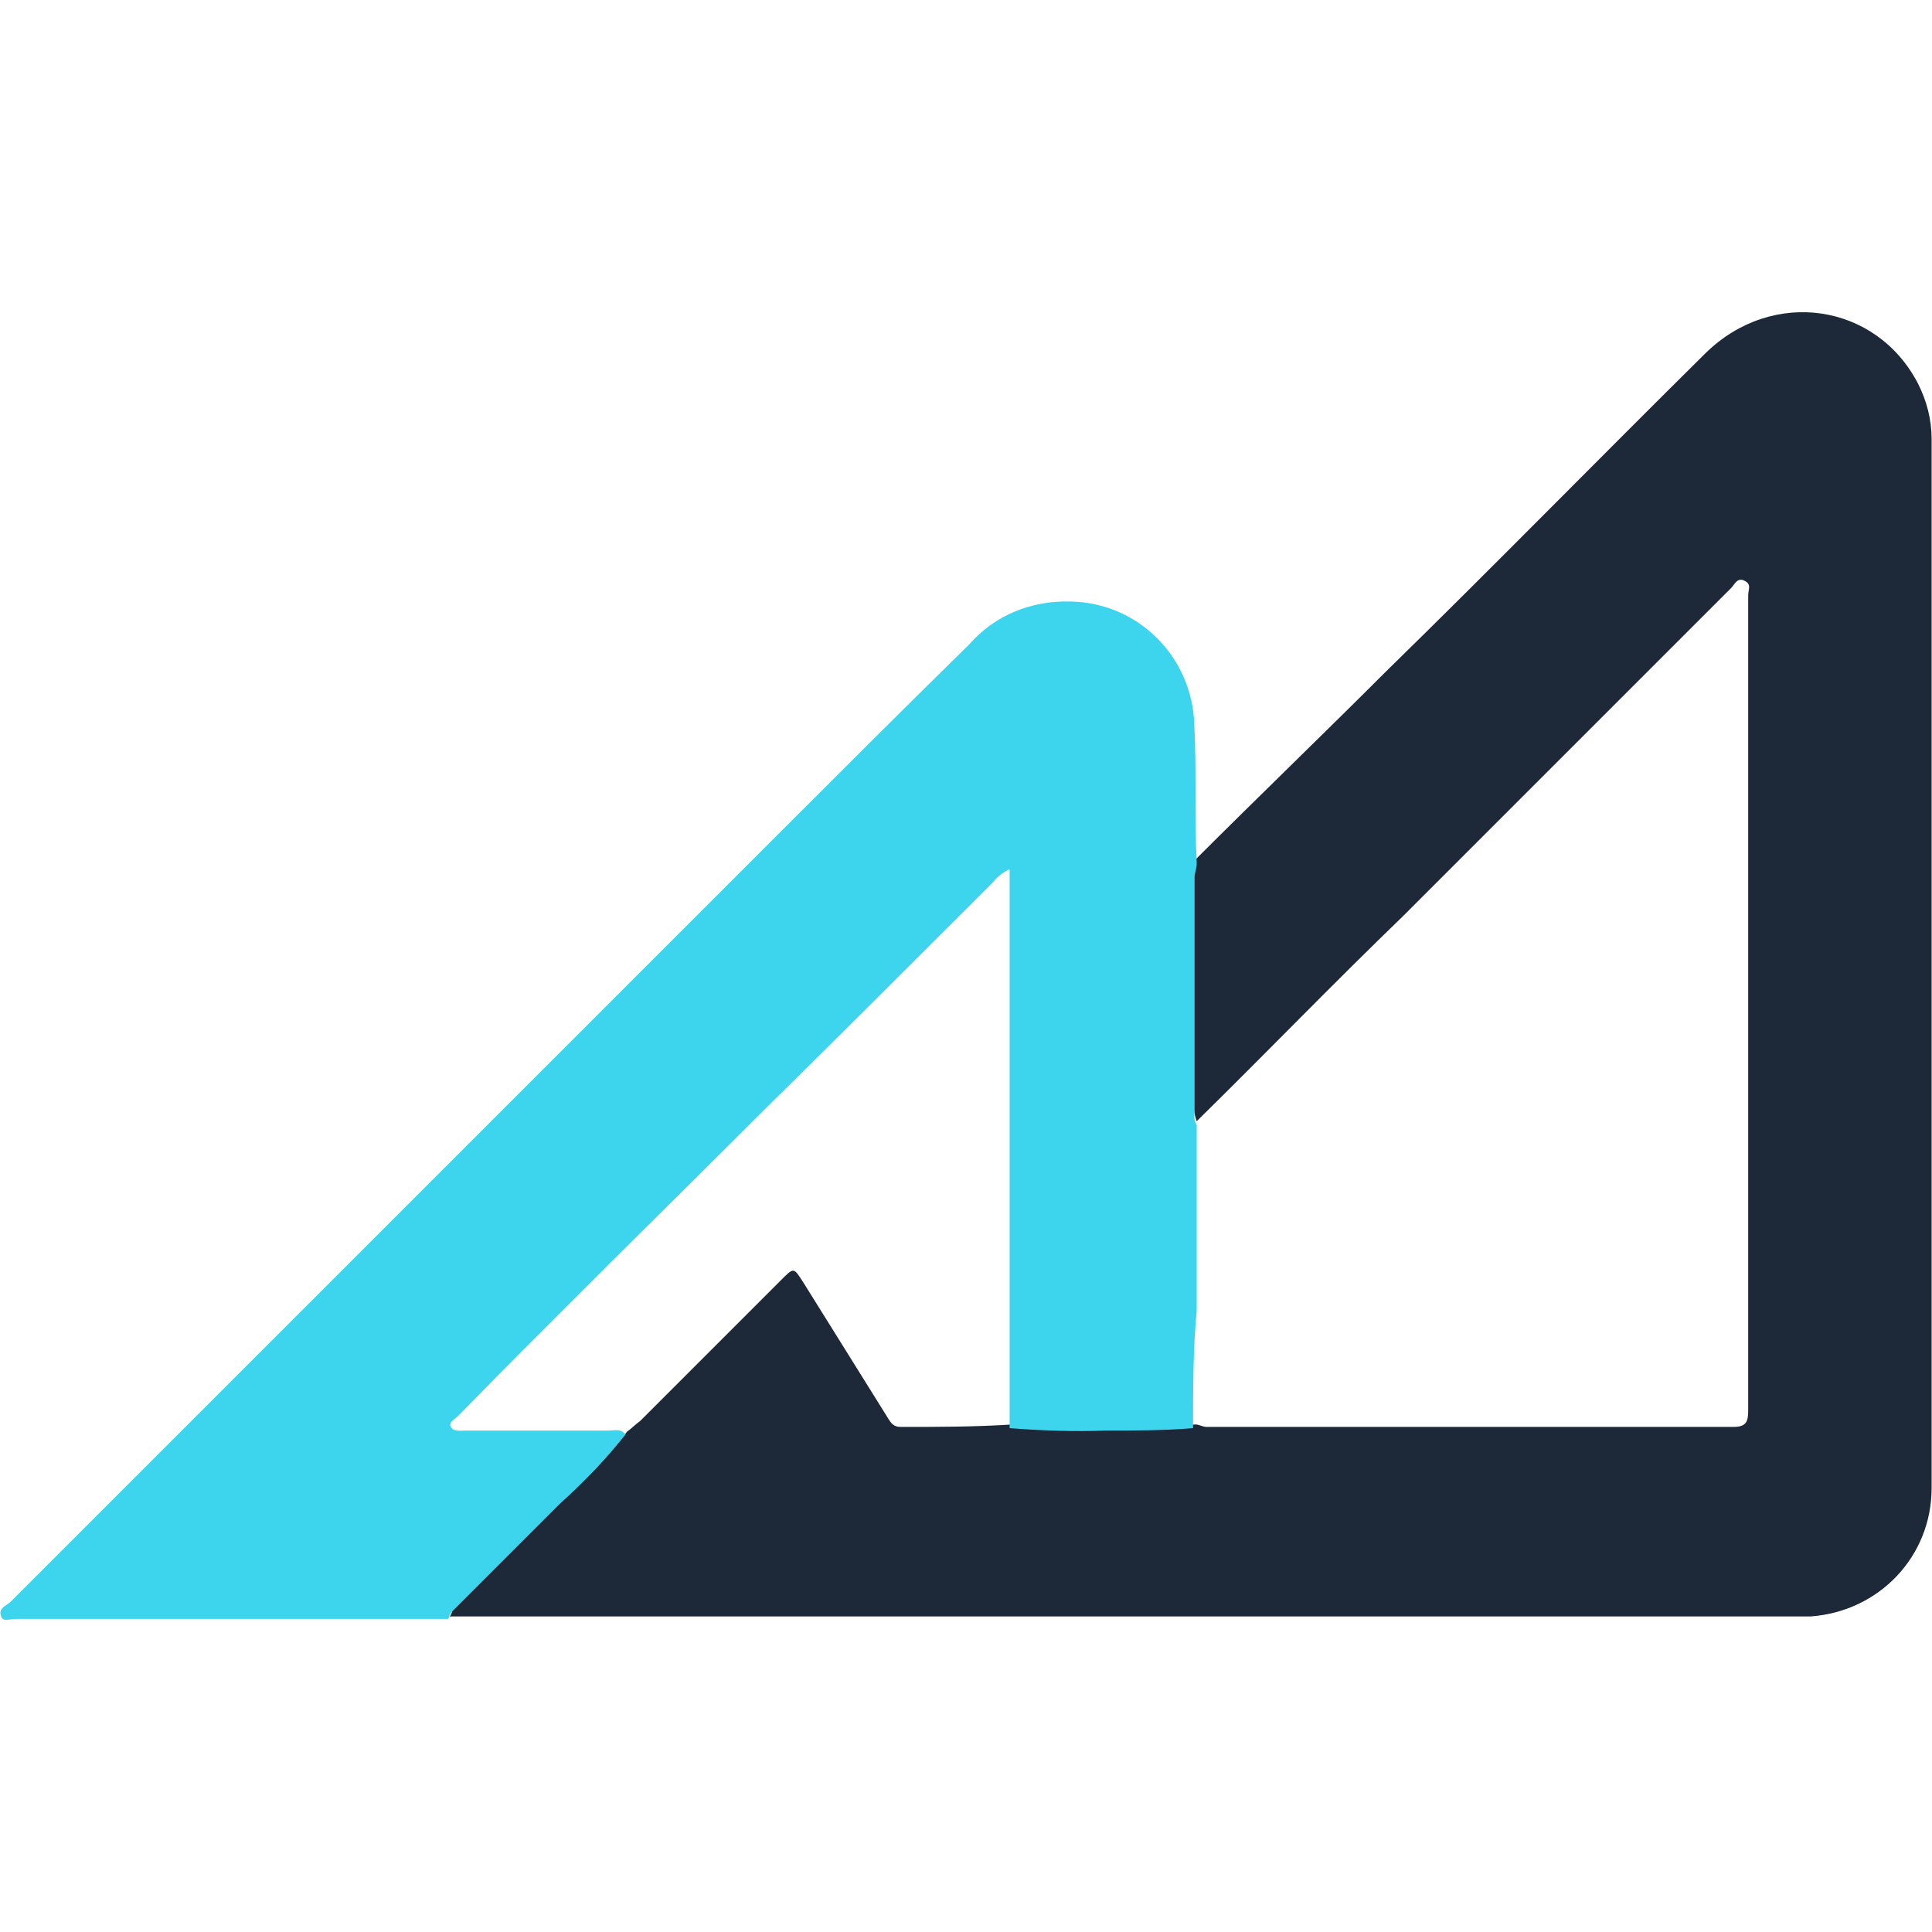
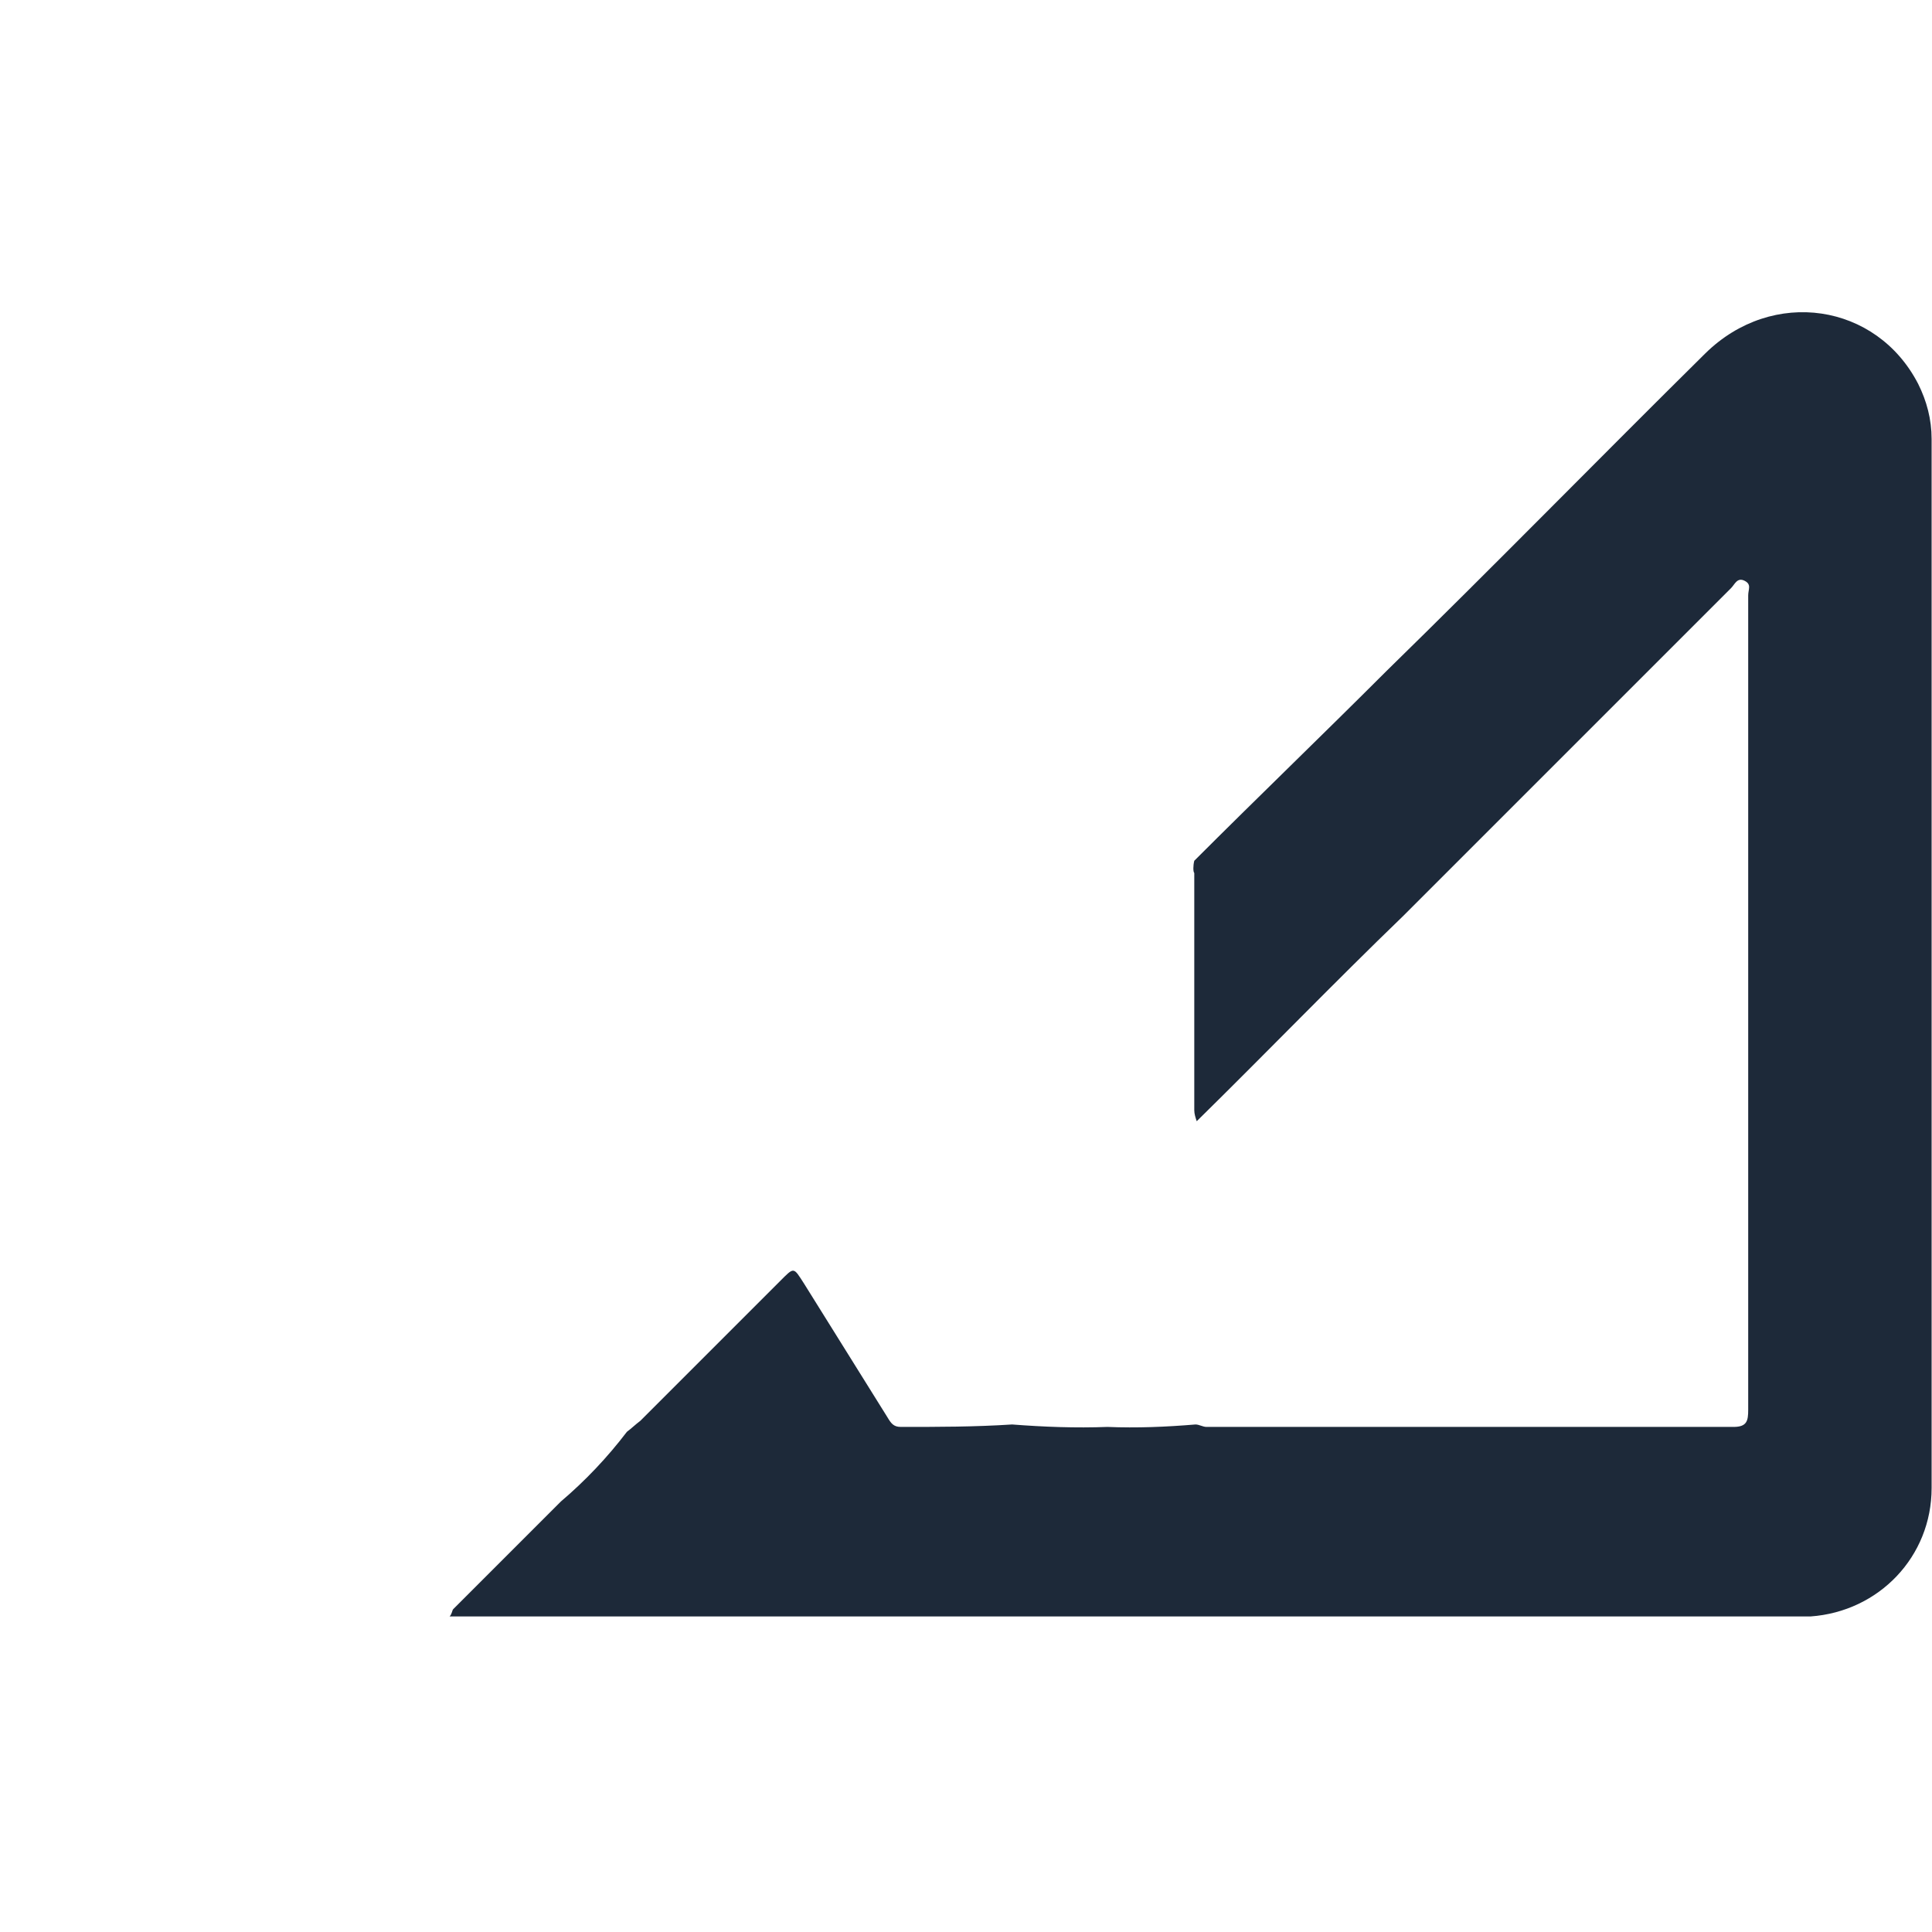
<svg xmlns="http://www.w3.org/2000/svg" width="158" height="158" viewPort="0 0 158 158" xml:space="preserve" version="1.0">
  <g>
    <path fill="#1D2939" d="m97.668,70.394c5.2,-5.2 10.5,-10.3 15.7,-15.5c8.8,-8.6 17.4,-17.4 26.1,-26c5.5,-5.4 14,-4.1 17.4,2.5c0.7,1.4 1.1,2.9 1.1,4.5l0,85.8c0,5.6 -4.3,10.1 -9.9,10.5l-111.3,0c0.2,-0.2 0.2,-0.5 0.3,-0.6l8.8,-8.8c2,-1.7 3.8,-3.6 5.4,-5.7c0.4,-0.3 0.7,-0.6 1.1,-0.9l11.4,-11.4c1.2,-1.2 1.1,-1.2 2,0.2c2.3,3.7 4.5,7.2 6.8,10.9c0.3,0.5 0.5,0.8 1.1,0.8c3.1,0 6,0 9.1,-0.2c2.6,0.2 5.2,0.3 7.8,0.2c2.4,0.1 4.8,0 7.2,-0.2c0.3,0 0.6,0.2 0.9,0.2l43.1,0c1.1,0 1.2,-0.5 1.2,-1.4l0,-66.6c0,-0.5 0.3,-0.9 -0.3,-1.2s-0.8,0.3 -1.1,0.6l-26.8,26.8c-5.7,5.5 -11.2,11.2 -16.9,16.8c-0.1,-0.3 -0.2,-0.6 -0.2,-0.9l0,-19.4c-0.1,-0.1 -0.1,-0.6 0,-1z" class="st0" />
-     <path fill="#3DD4ED" d="m97.568,116.794c-2.4,0.2 -4.8,0.2 -7.2,0.2c-2.6,0.1 -5.2,0 -7.8,-0.2l0,-45.7c-0.5,0.2 -1,0.6 -1.4,1.1c-6.2,6.2 -12.3,12.3 -18.6,18.5c-8.3,8.3 -16.8,16.6 -25.1,25.1c-0.3,0.3 -0.8,0.5 -0.6,0.9s0.8,0.3 1.2,0.3l11.7,0c0.5,0 0.9,-0.2 1.4,0.3c-1.6,2 -3.4,3.9 -5.4,5.7l-8.8,8.8c-0.2,0.2 -0.2,0.3 -0.3,0.6l-35.4,0c-0.5,0 -1.1,0.3 -1.2,-0.3c-0.2,-0.6 0.5,-0.8 0.8,-1.1l63.2,-63.2c5.1,-5.1 10.1,-10.1 15.2,-15.1c2.1,-2.4 5.1,-3.6 8.3,-3.5c5.5,0.1 9.9,4.5 10.1,10c0.2,3.9 0,7.5 0.2,11.4c0,0.5 -0.2,0.9 -0.2,1.2l0,19.3c0,0.3 0,0.6 0.2,0.9l0,15.2c-0.3,3.1 -0.3,6.4 -0.3,9.6z" class="st1" />
  </g>
</svg>